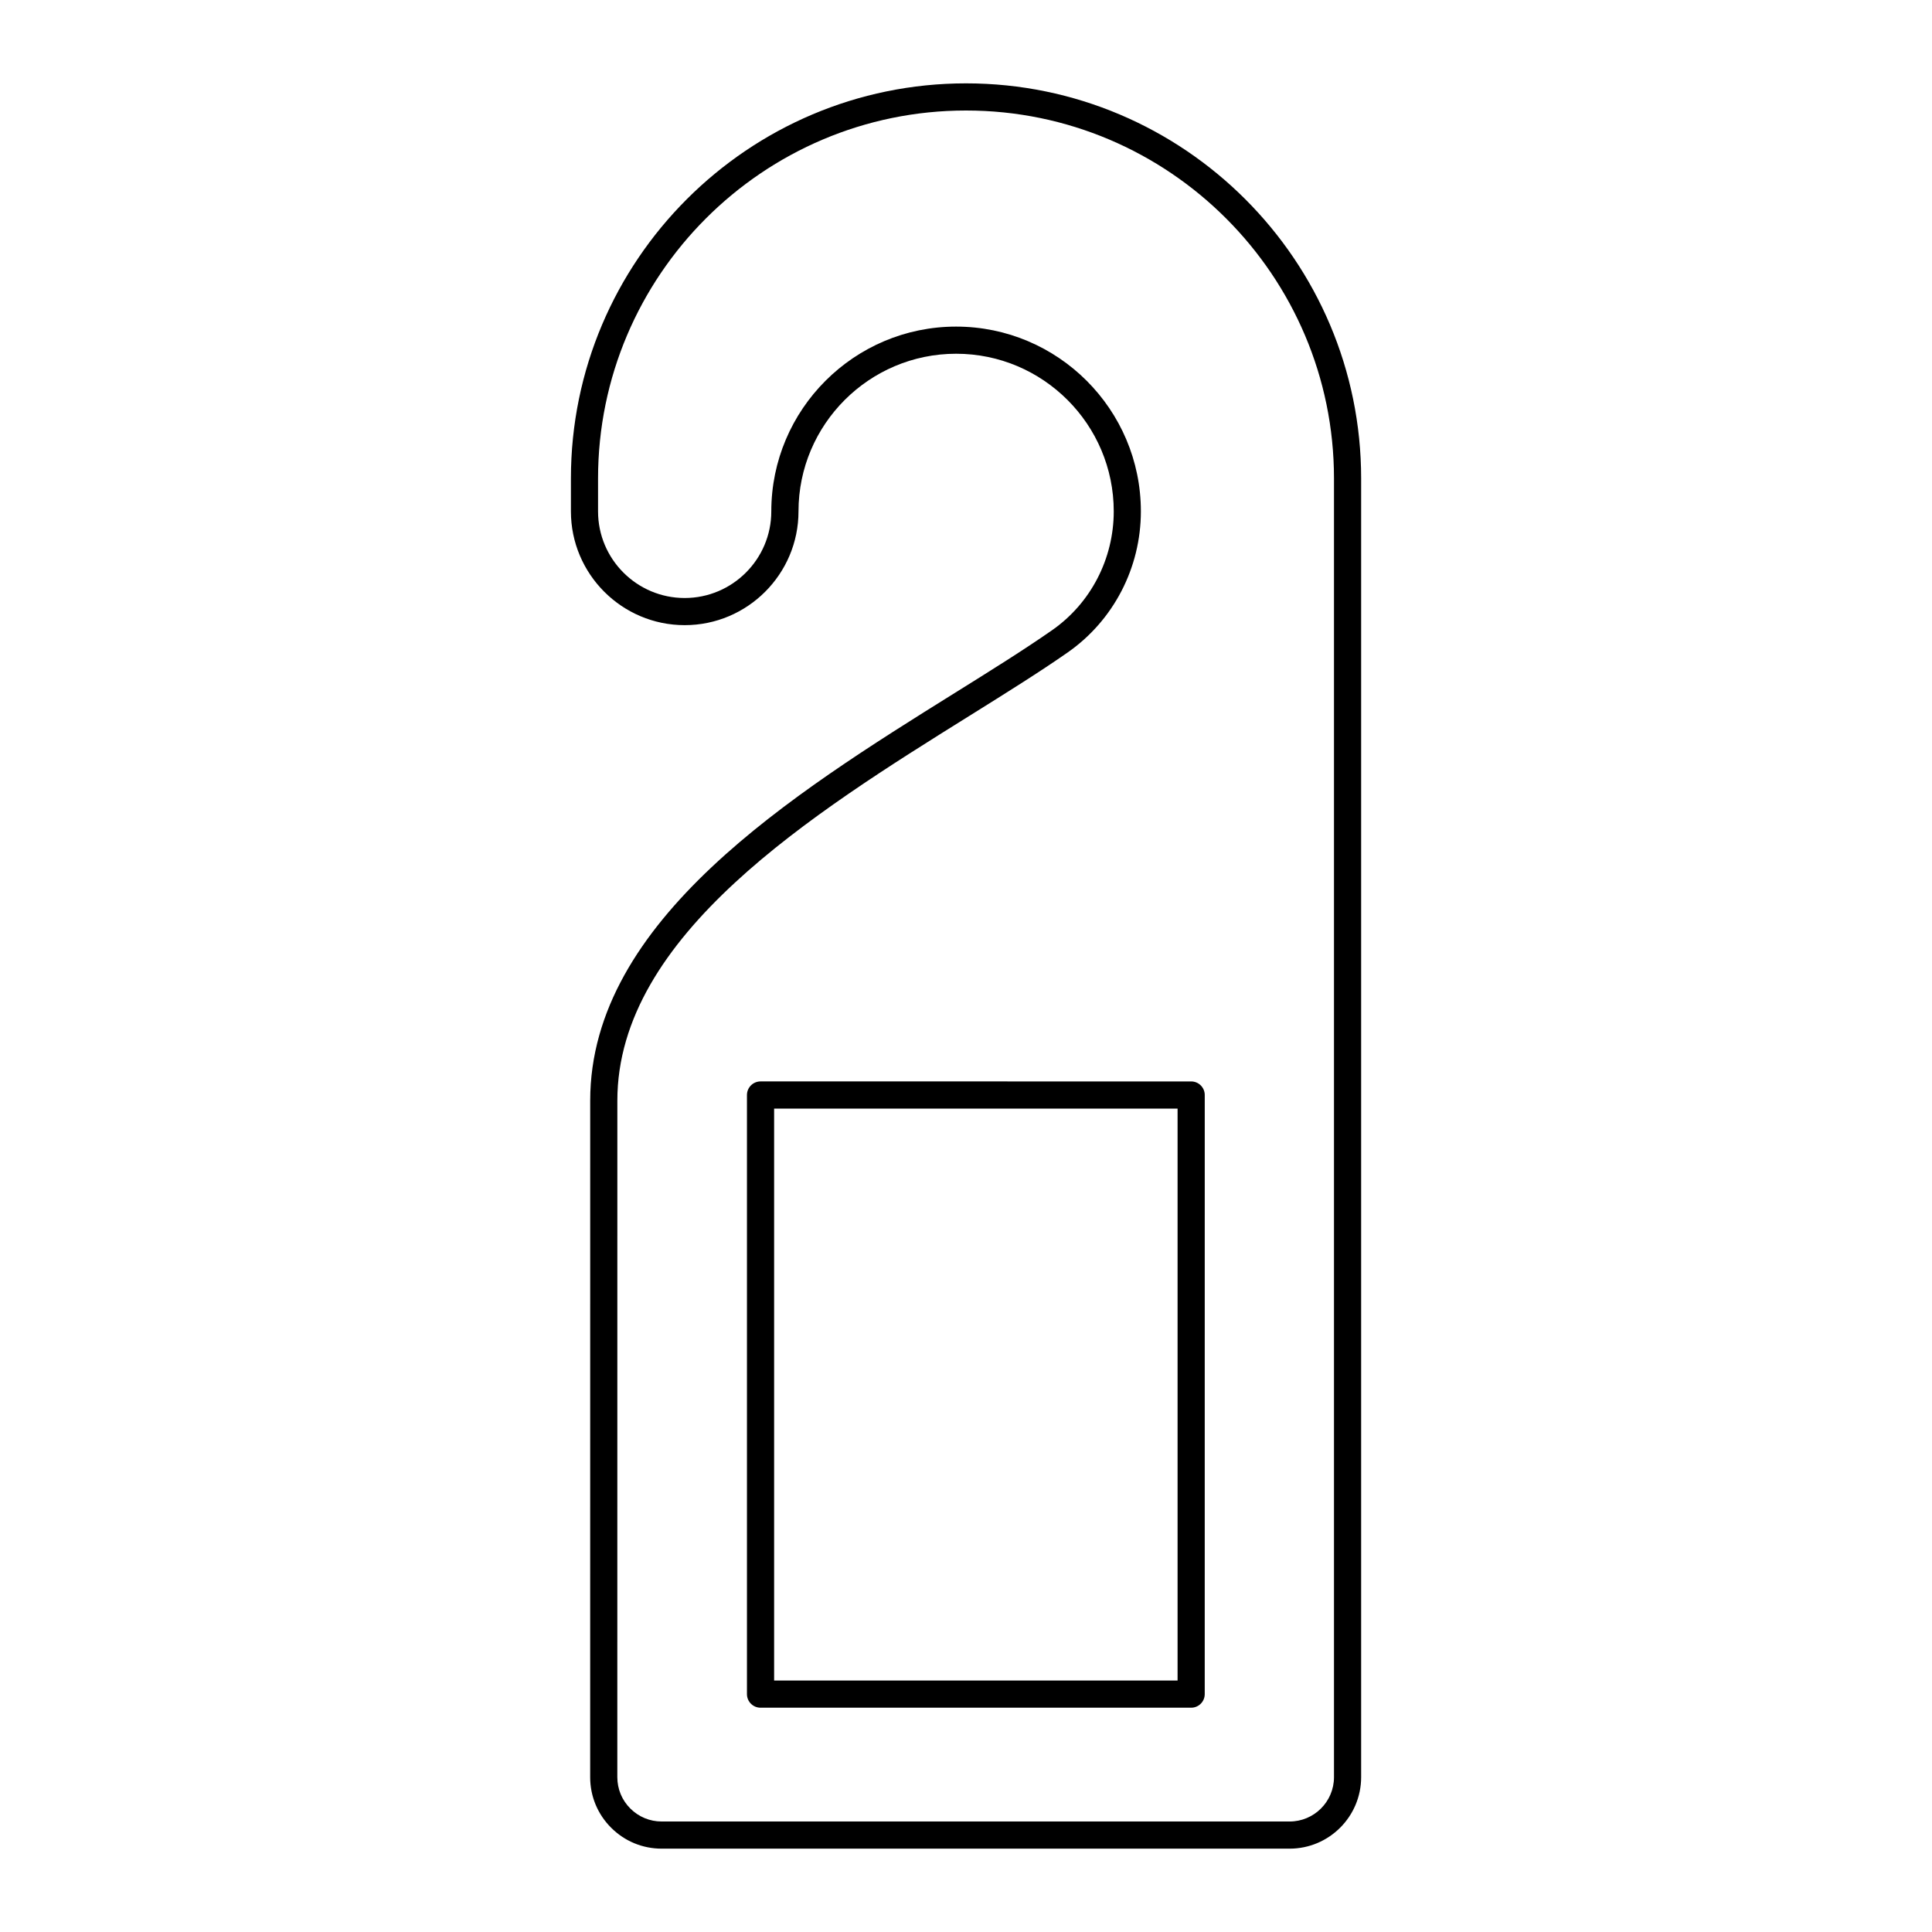
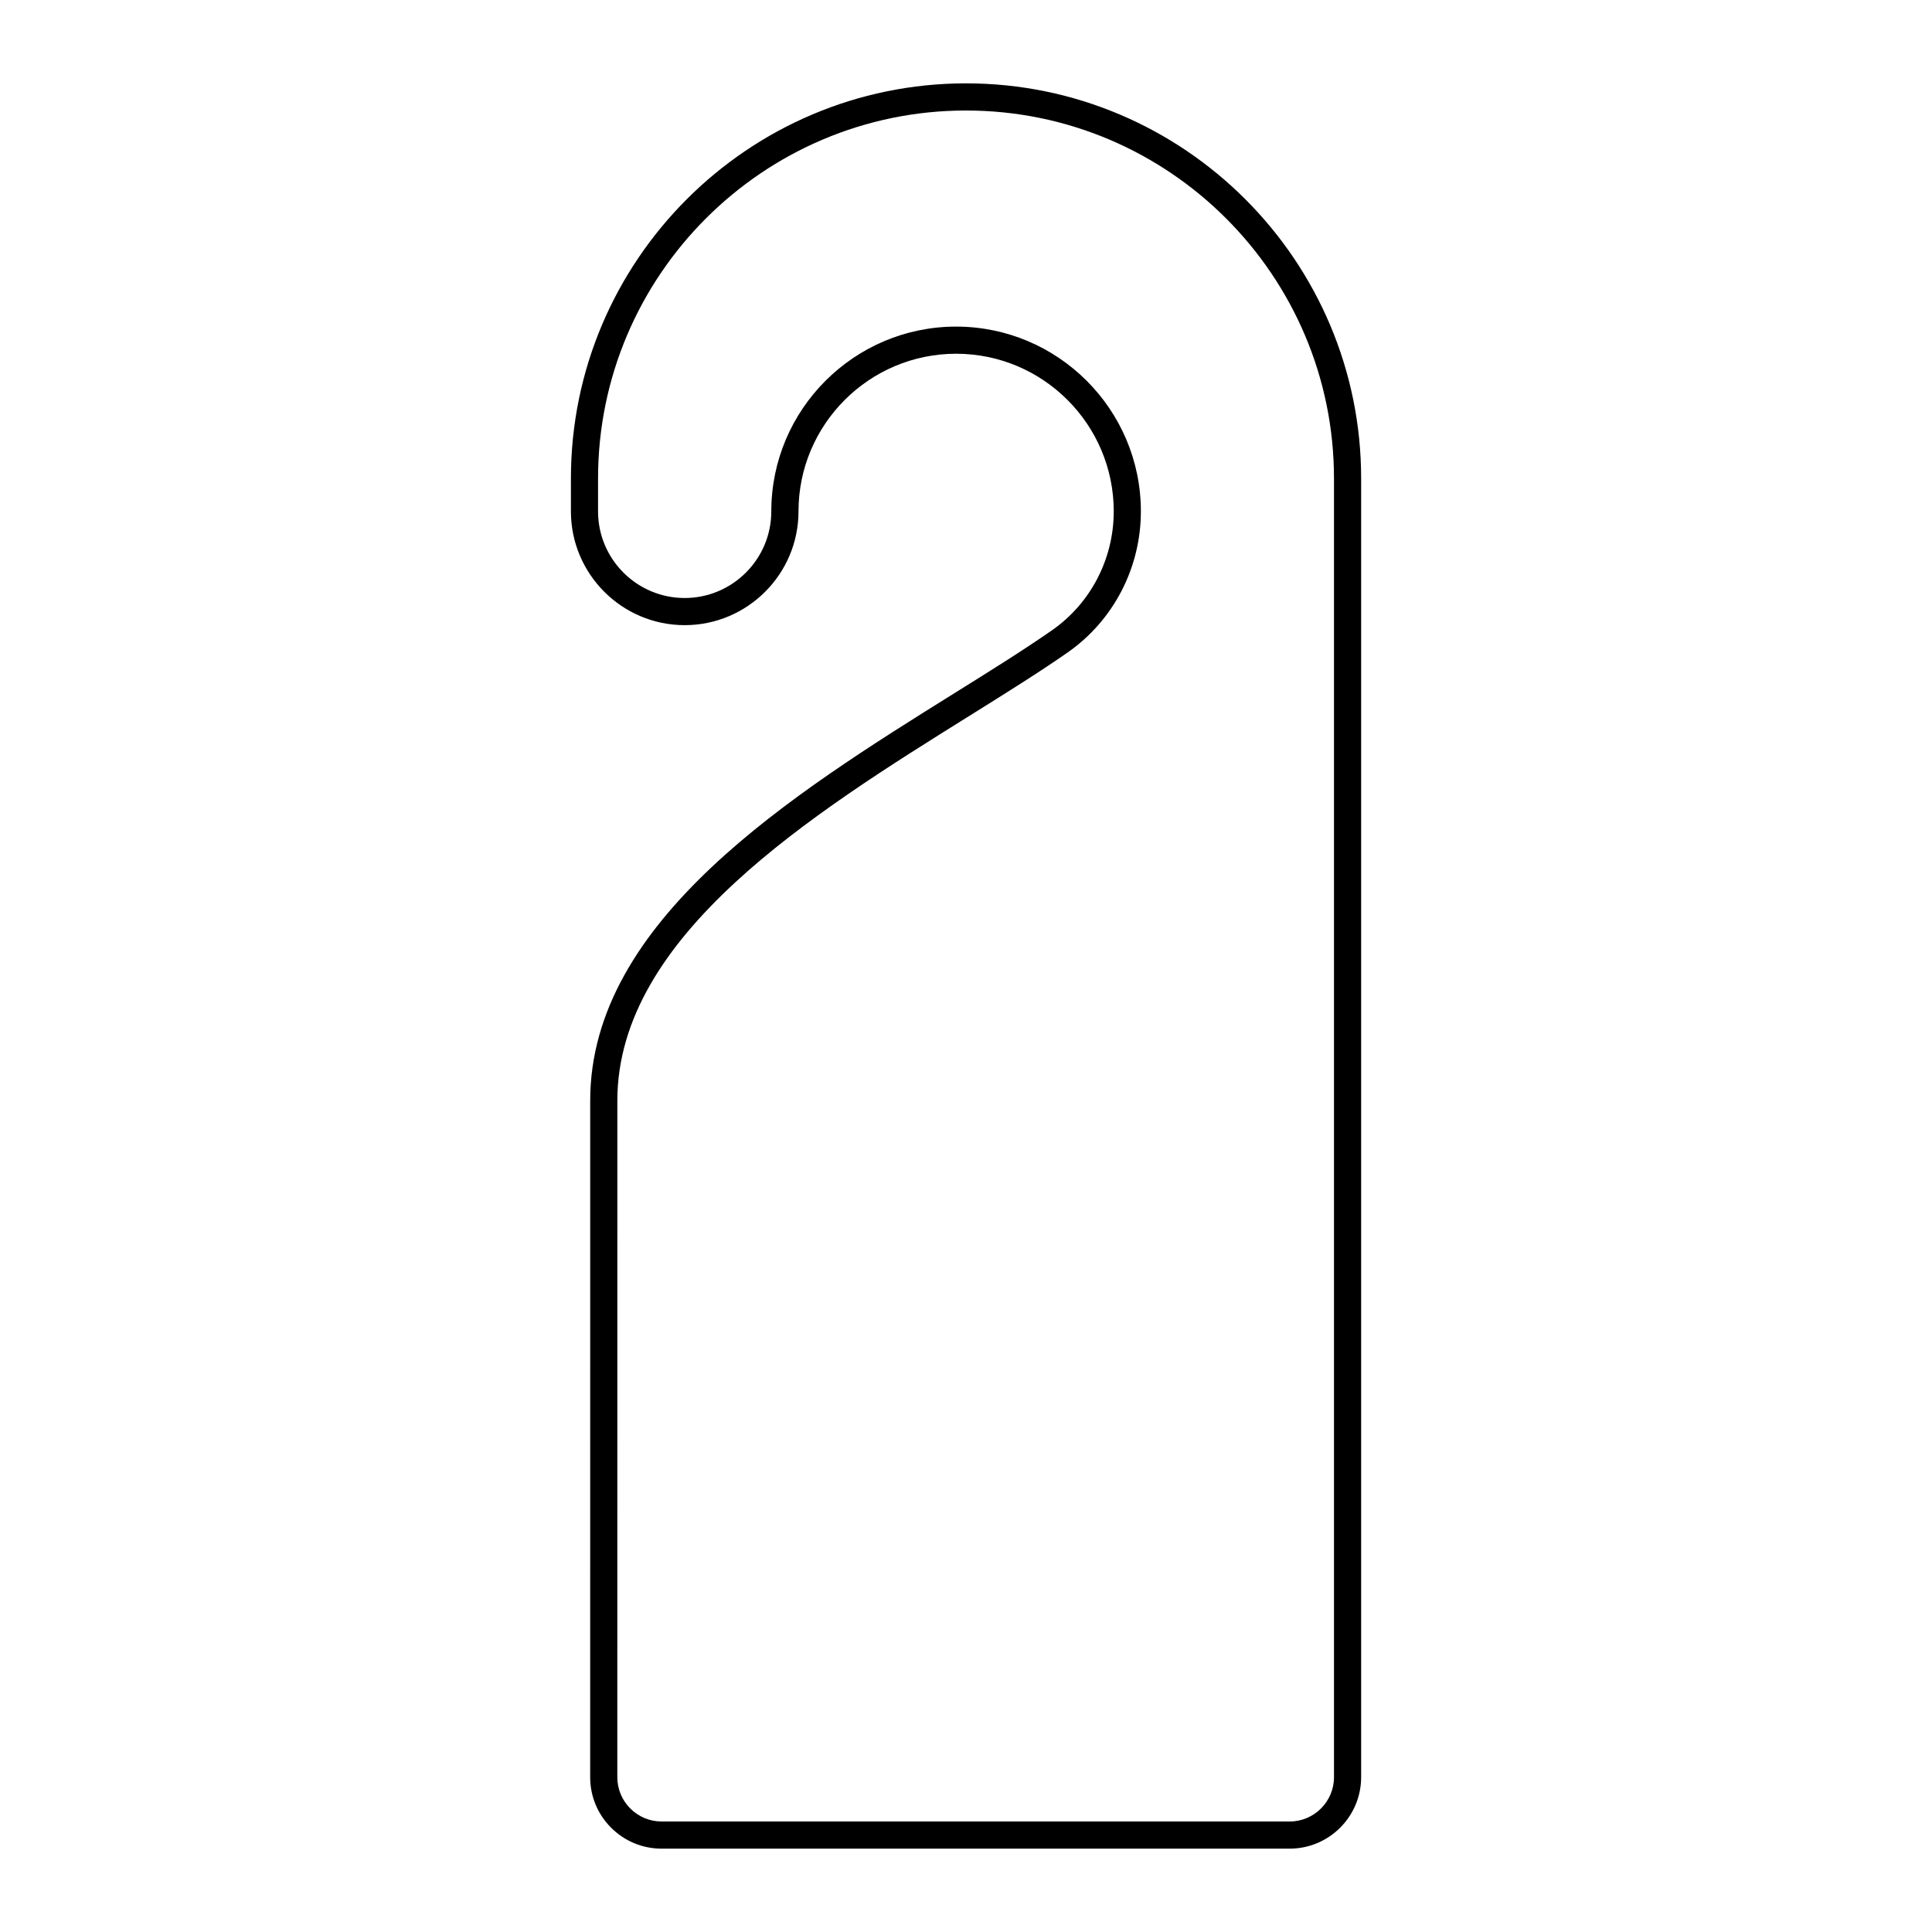
<svg xmlns="http://www.w3.org/2000/svg" fill="#000000" width="800px" height="800px" version="1.1" viewBox="144 144 512 512">
  <g>
    <path d="m422.84 310.99c-7.348 5.137-16.254 10.691-25.684 16.57-43.105 26.883-96.75 60.34-96.746 108.11l-0.008 179.29c-0.004 5.062 1.969 9.824 5.551 13.402 3.578 3.578 8.336 5.551 13.402 5.551h166.41c10.453 0 18.953-8.504 18.953-18.953v-344.16c0-57.738-46.973-104.71-104.71-104.71s-104.71 46.977-104.71 104.71v8.715c0 16.629 13.527 30.156 30.156 30.156s30.156-13.527 30.156-30.156c0-23.031 18.738-41.77 41.773-41.77 23.031 0 41.77 18.738 41.77 41.773 0 12.57-6.094 24.332-16.305 31.469zm23.504-31.469c0-27.004-21.969-48.969-48.969-48.969-27.004 0-48.973 21.969-48.973 48.969 0 12.66-10.301 22.957-22.957 22.957-12.66 0-22.957-10.297-22.957-22.957v-8.715c-0.004-53.773 43.742-97.52 97.516-97.52 53.77 0 97.516 43.746 97.516 97.52v344.16c0 6.481-5.277 11.75-11.758 11.75h-166.41c-3.141 0-6.094-1.223-8.316-3.445-2.223-2.219-3.441-5.172-3.441-8.312l0.008-179.29c-0.004-43.773 51.766-76.055 93.359-102 9.508-5.934 18.492-11.535 26-16.777 12.137-8.48 19.379-22.449 19.379-37.367z" />
-     <path d="m341.95 434.19v158.77c0 1.988 1.609 3.598 3.598 3.598h114.12c1.988 0 3.598-1.609 3.598-3.598l0.004-158.77c0-1.988-1.609-3.598-3.598-3.598l-114.12-0.004c-1.988 0-3.602 1.613-3.602 3.602zm7.199 3.598h106.92v151.57h-106.92z" />
  </g>
</svg>